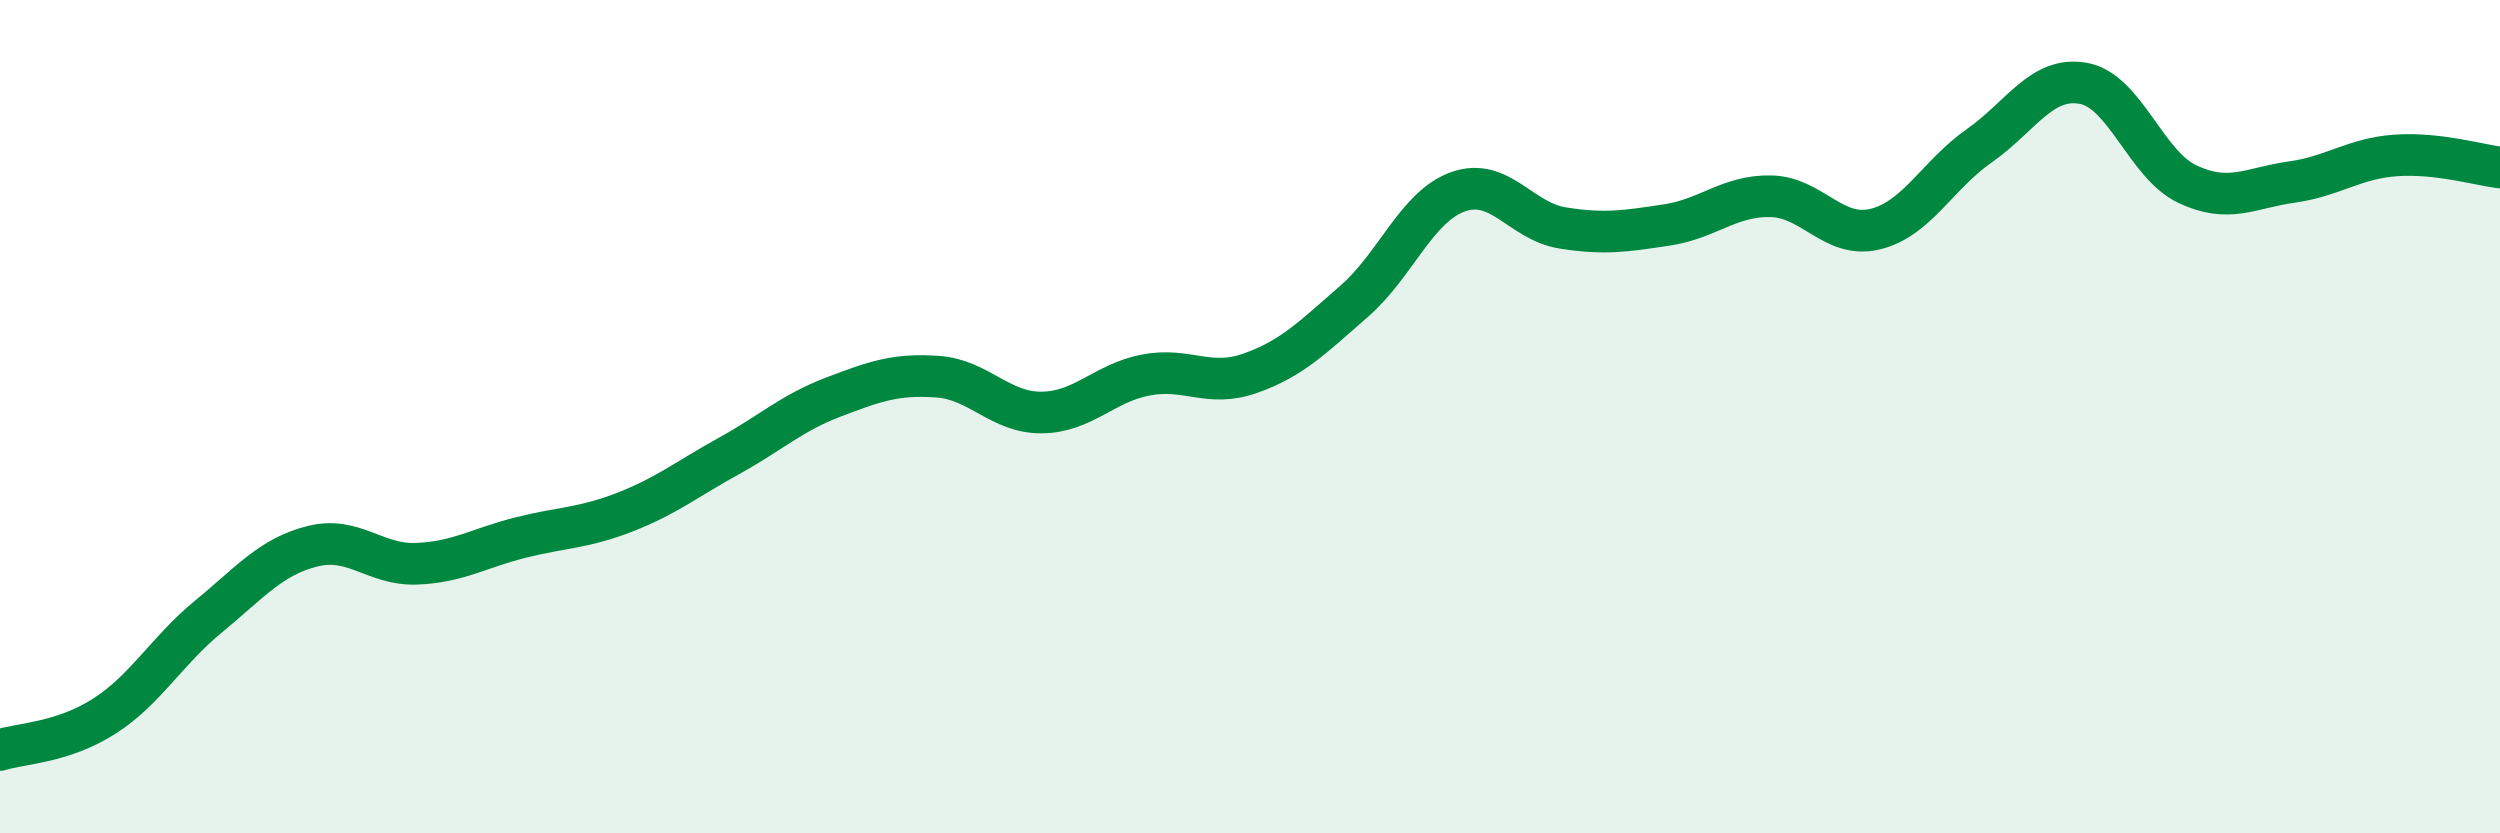
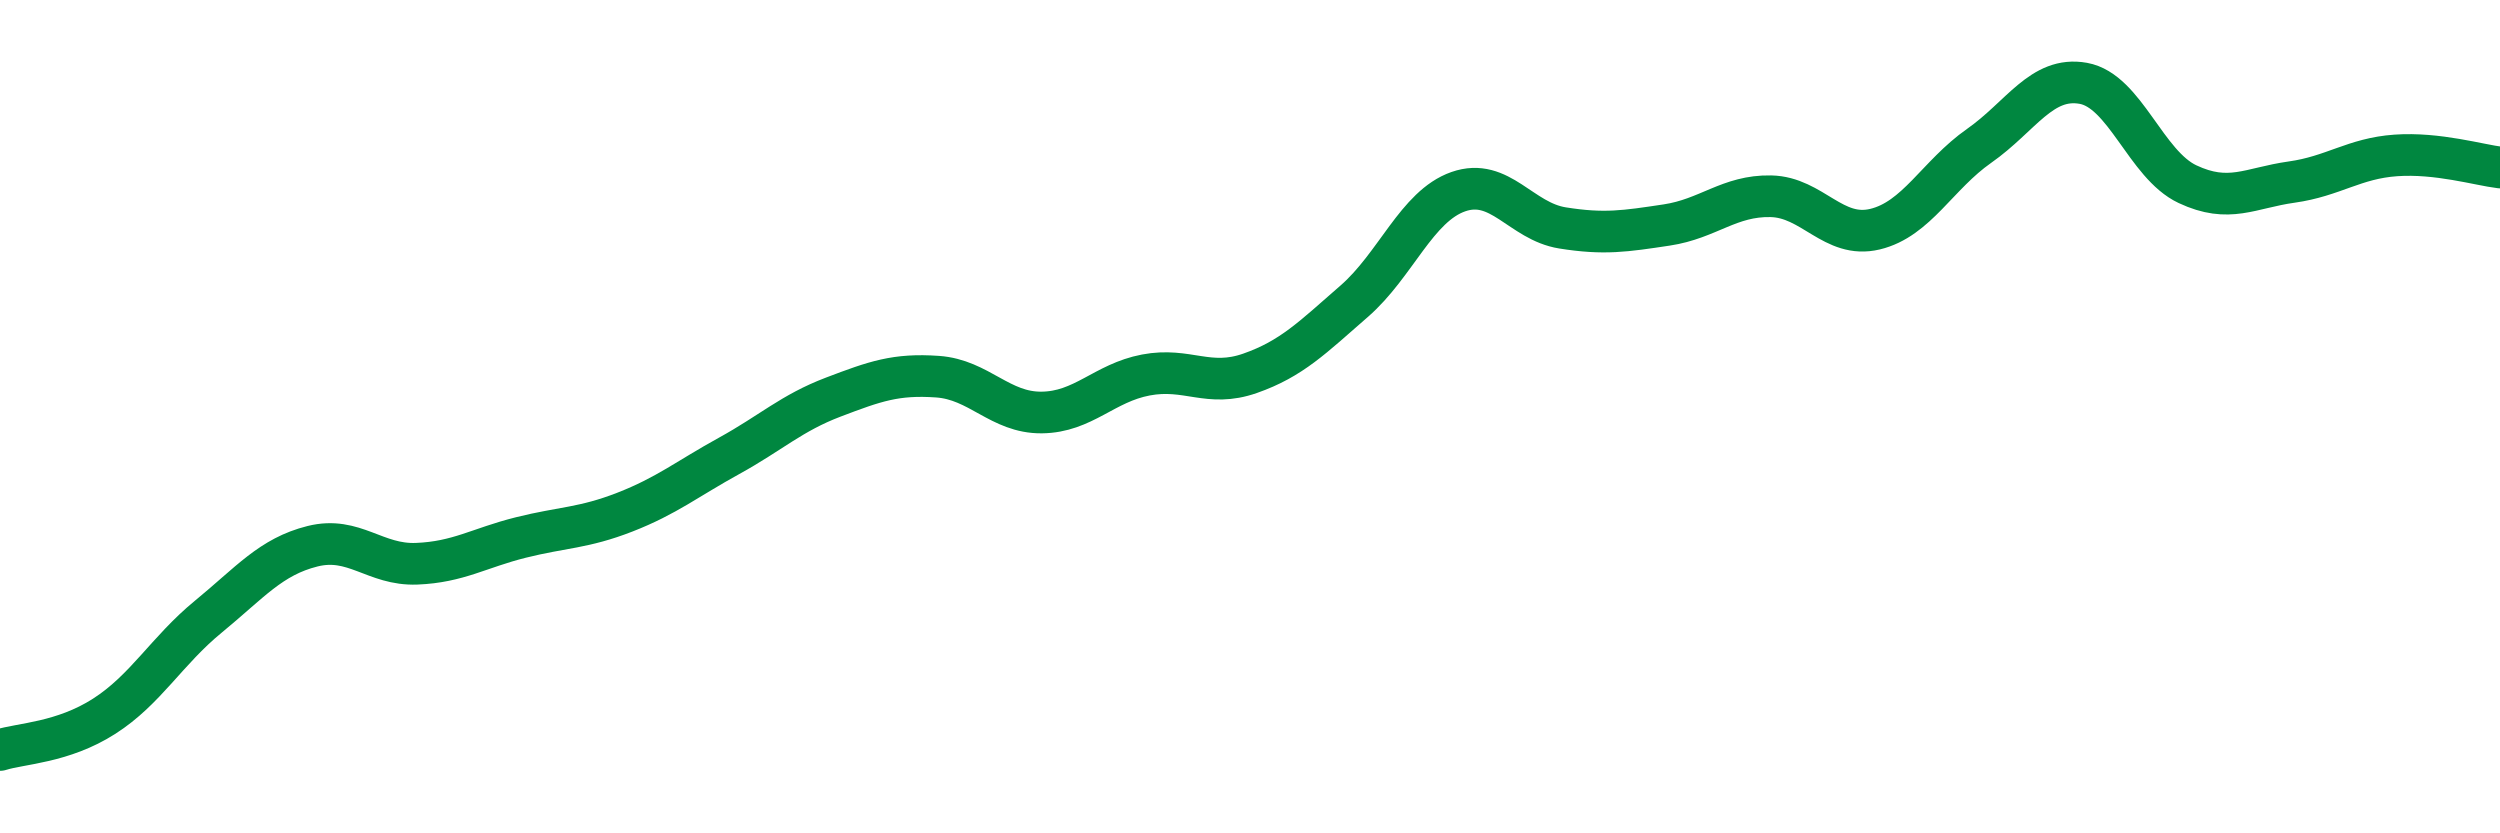
<svg xmlns="http://www.w3.org/2000/svg" width="60" height="20" viewBox="0 0 60 20">
-   <path d="M 0,18 C 0.5,17.84 1.5,17.83 2.5,17.19 C 3.5,16.55 4,15.62 5,14.8 C 6,13.98 6.5,13.36 7.5,13.11 C 8.5,12.86 9,13.57 10,13.53 C 11,13.49 11.5,13.15 12.5,12.9 C 13.5,12.65 14,12.68 15,12.29 C 16,11.9 16.5,11.49 17.5,10.94 C 18.5,10.39 19,9.91 20,9.53 C 21,9.15 21.5,8.97 22.5,9.04 C 23.5,9.11 24,9.91 25,9.9 C 26,9.89 26.5,9.19 27.5,9 C 28.5,8.81 29,9.31 30,8.96 C 31,8.61 31.5,8.1 32.5,7.23 C 33.5,6.36 34,4.95 35,4.6 C 36,4.25 36.5,5.31 37.5,5.47 C 38.5,5.63 39,5.55 40,5.4 C 41,5.25 41.5,4.69 42.5,4.71 C 43.5,4.73 44,5.74 45,5.5 C 46,5.26 46.5,4.2 47.5,3.5 C 48.5,2.8 49,1.82 50,2 C 51,2.18 51.5,3.95 52.5,4.42 C 53.5,4.89 54,4.51 55,4.37 C 56,4.23 56.5,3.8 57.5,3.73 C 58.5,3.66 59.5,3.96 60,4.02L60 20L0 20Z" fill="#008740" opacity="0.1" stroke-linecap="round" stroke-linejoin="round" />
  <path d="M 0,18 C 0.5,17.84 1.5,17.83 2.5,17.19 C 3.5,16.55 4,15.62 5,14.8 C 6,13.98 6.5,13.36 7.5,13.11 C 8.5,12.86 9,13.57 10,13.53 C 11,13.49 11.5,13.15 12.5,12.9 C 13.5,12.65 14,12.68 15,12.29 C 16,11.9 16.5,11.49 17.5,10.94 C 18.5,10.39 19,9.91 20,9.53 C 21,9.15 21.5,8.97 22.5,9.04 C 23.5,9.11 24,9.91 25,9.9 C 26,9.89 26.5,9.19 27.5,9 C 28.5,8.81 29,9.31 30,8.96 C 31,8.61 31.5,8.1 32.5,7.23 C 33.5,6.36 34,4.95 35,4.6 C 36,4.25 36.5,5.31 37.5,5.47 C 38.5,5.63 39,5.55 40,5.4 C 41,5.25 41.5,4.69 42.5,4.71 C 43.5,4.73 44,5.74 45,5.5 C 46,5.26 46.5,4.2 47.5,3.5 C 48.5,2.8 49,1.82 50,2 C 51,2.18 51.5,3.95 52.5,4.42 C 53.5,4.89 54,4.51 55,4.37 C 56,4.23 56.5,3.8 57.5,3.73 C 58.5,3.66 59.5,3.96 60,4.02" stroke="#008740" stroke-width="1" fill="none" stroke-linecap="round" stroke-linejoin="round" />
</svg>